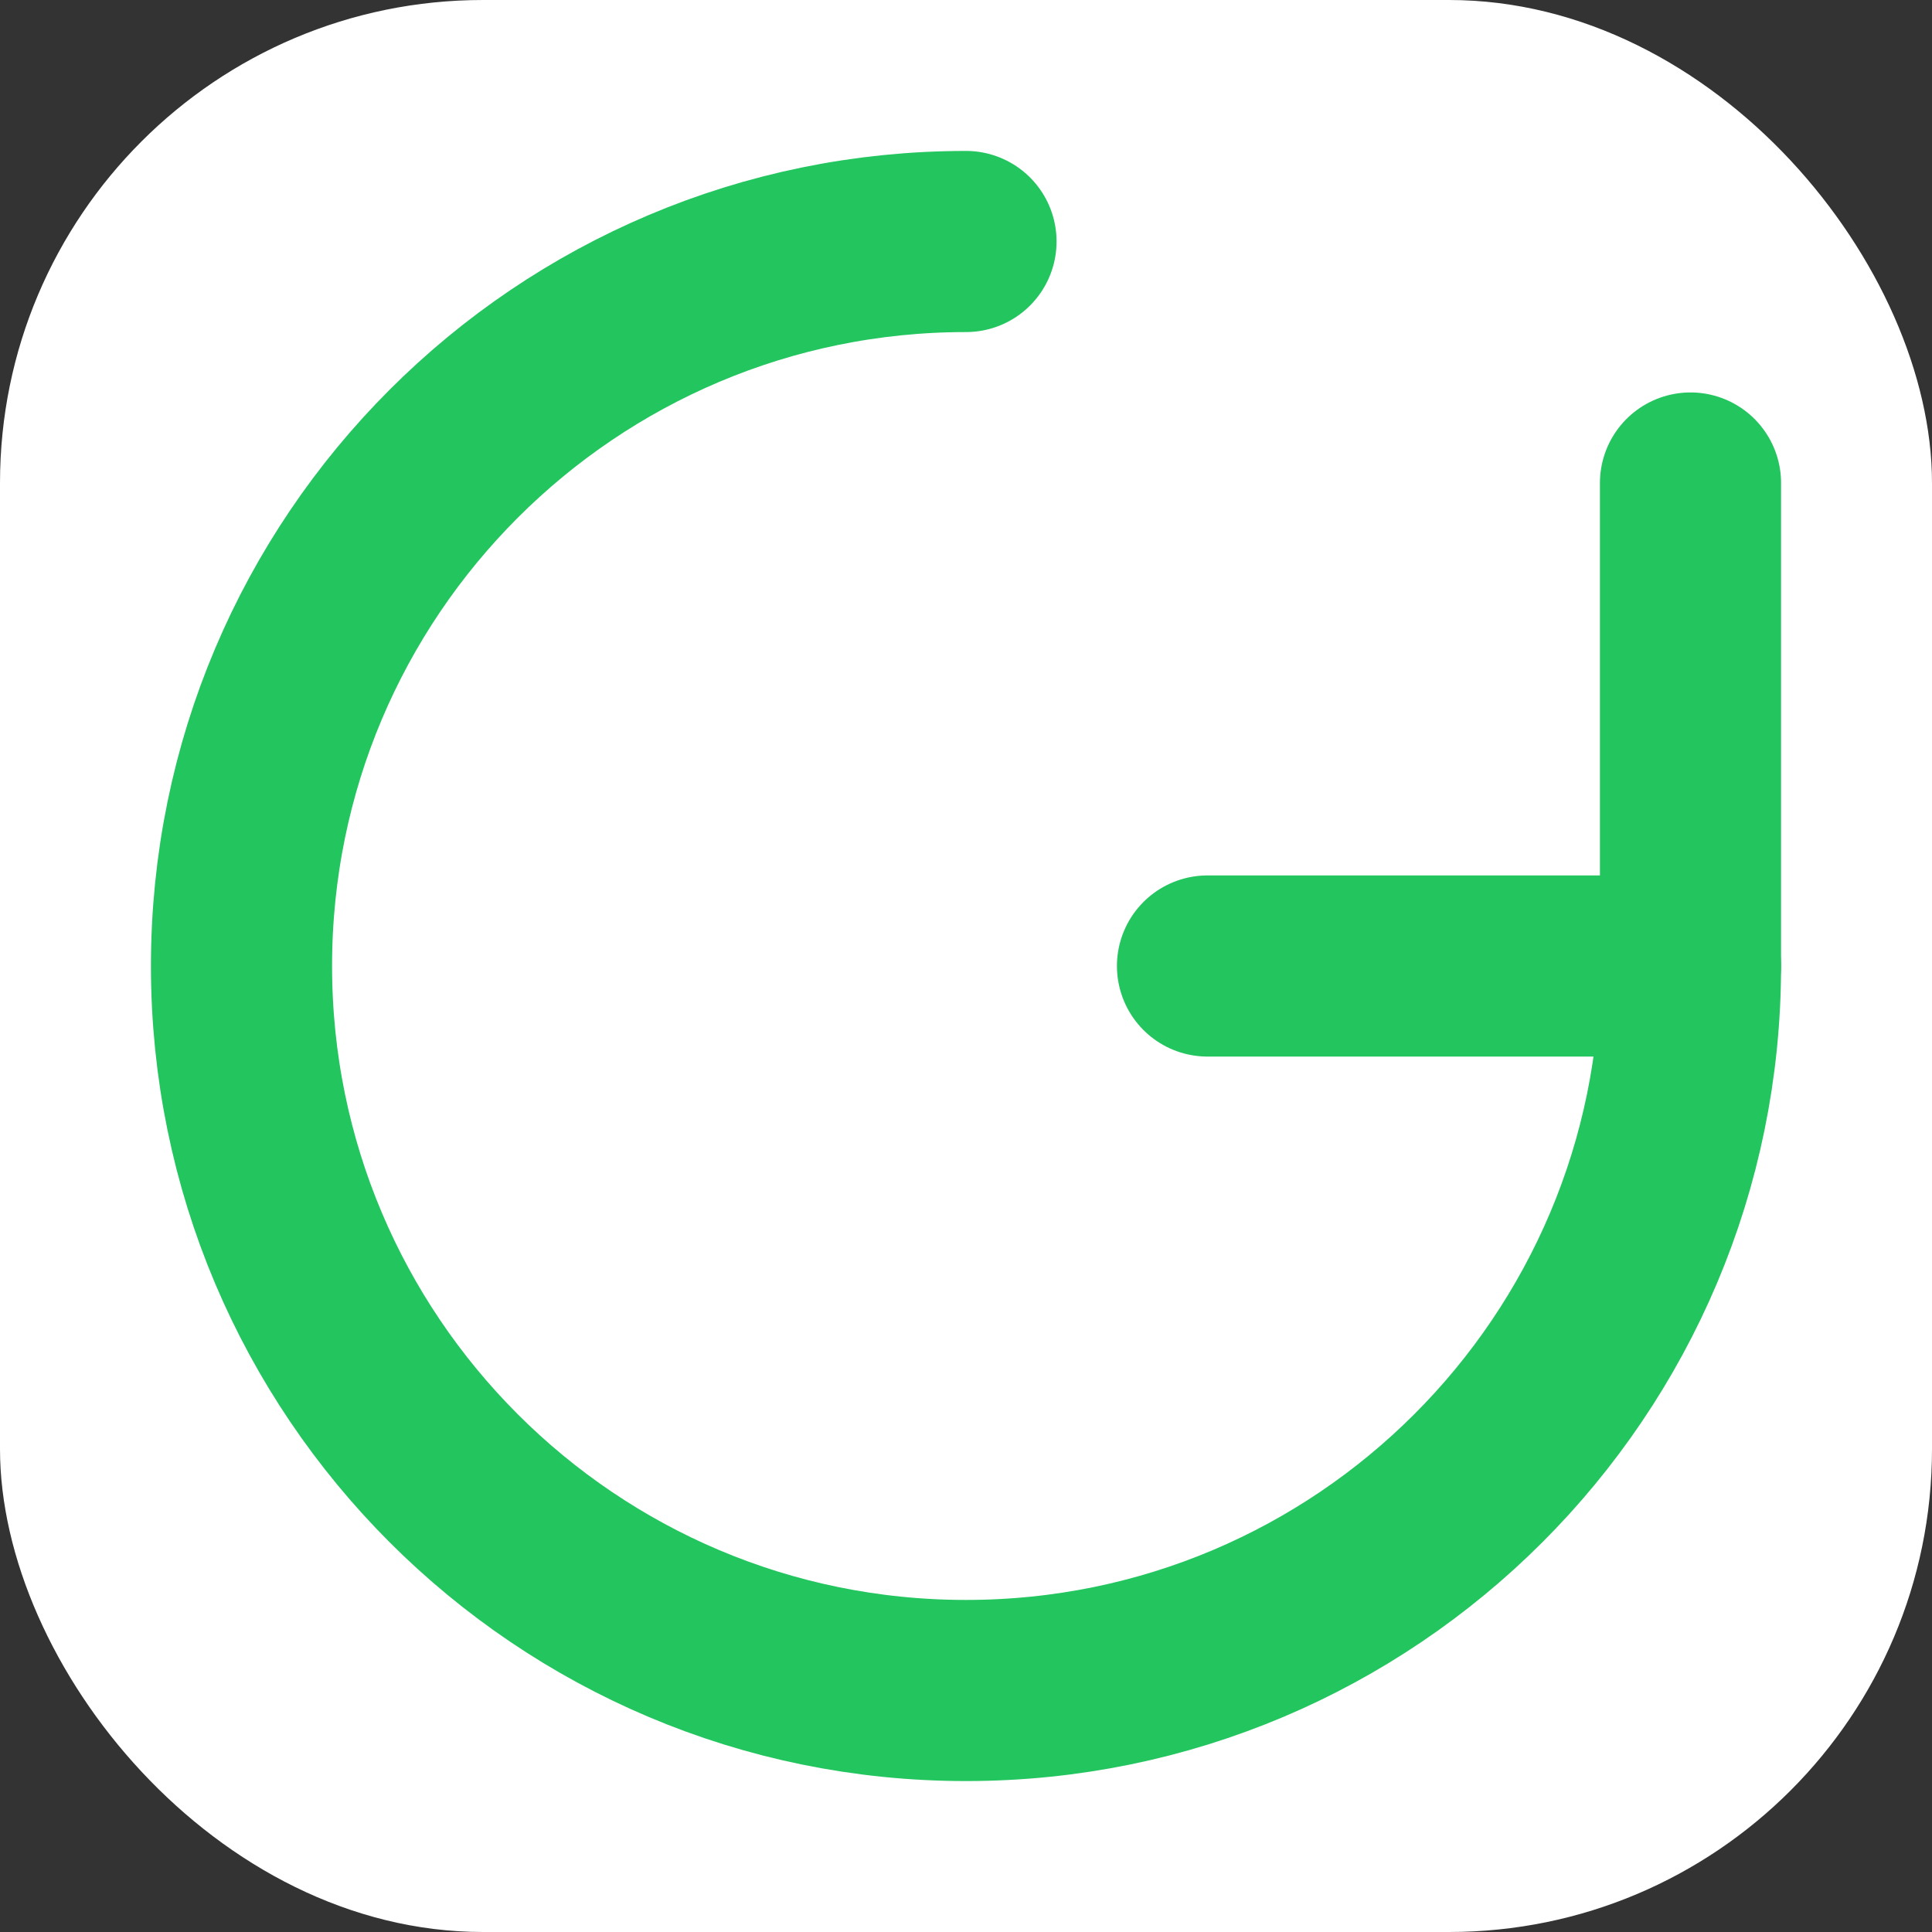
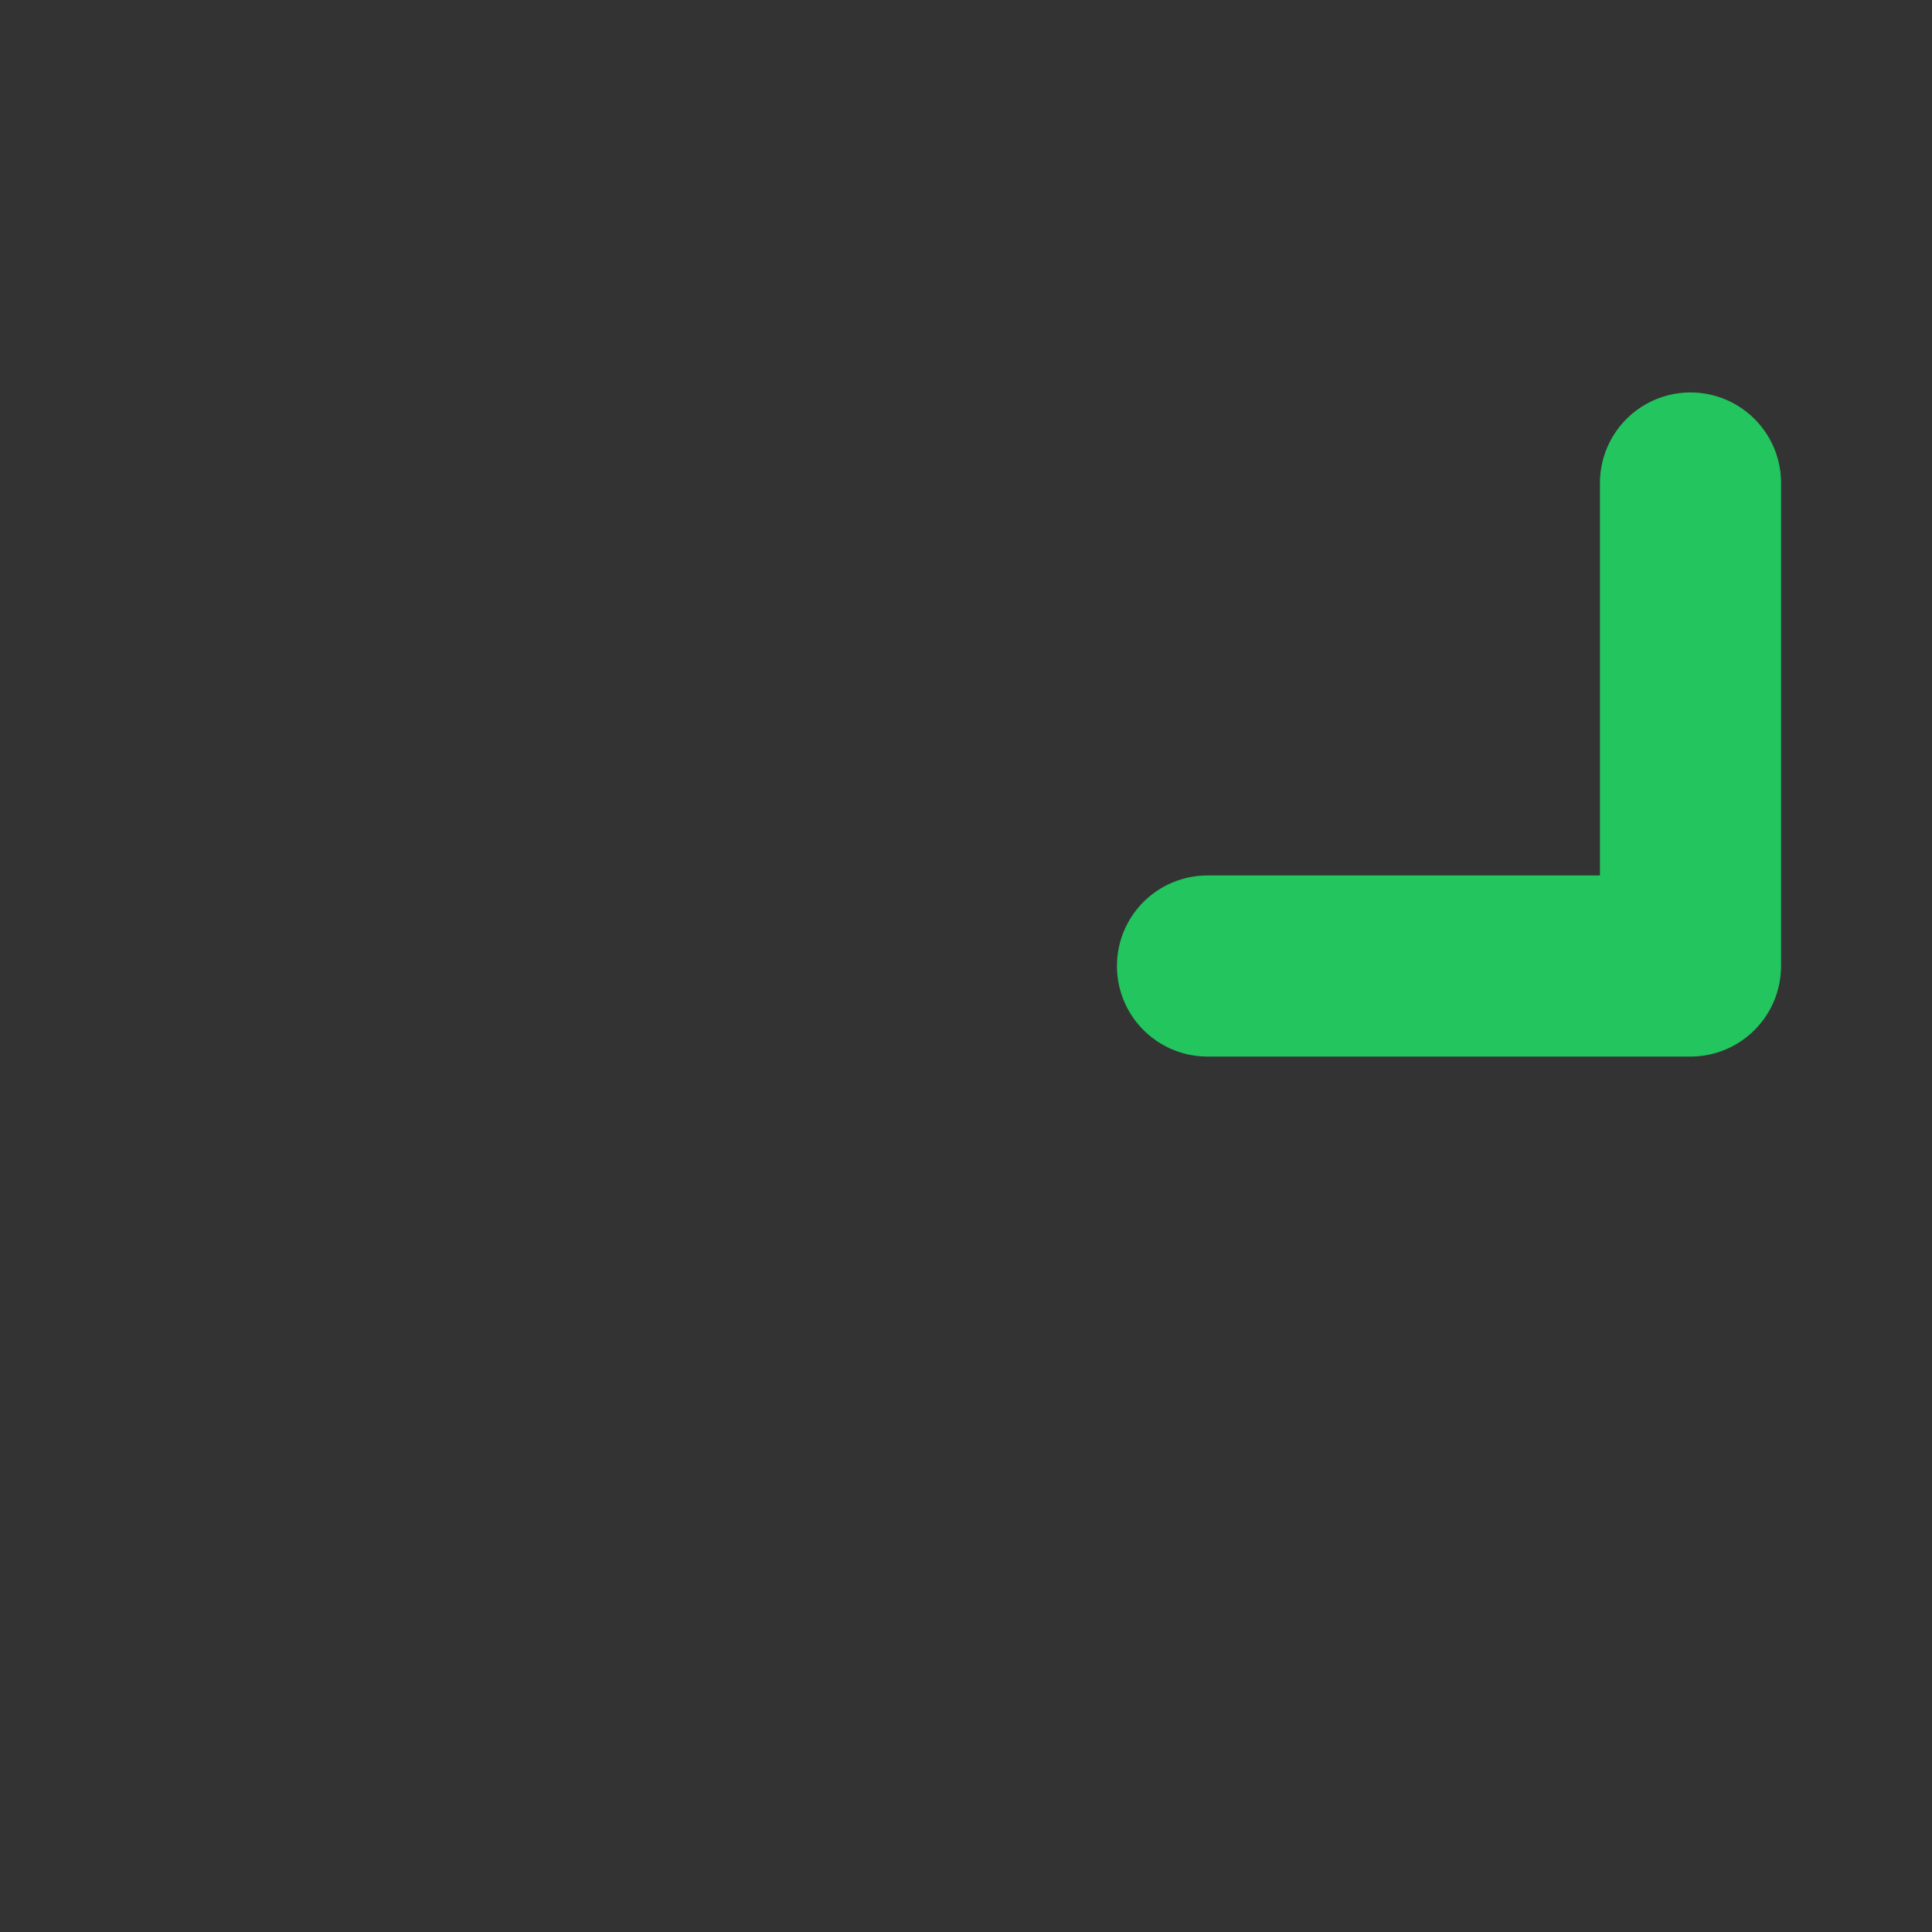
<svg xmlns="http://www.w3.org/2000/svg" width="32" height="32" viewBox="0 0 32 32" fill="none">
  <rect x="0" y="0" width="32" height="32" fill="#333333" stroke="none" />
-   <rect width="32" height="32" rx="8" fill="white" />
-   <path d="M16 4C9.373 4 4 9.373 4 16C4 22.627 9.373 28 16 28C22.627 28 28 22.627 28 16" stroke="#22C55E" stroke-width="3" stroke-linecap="round" />
  <path d="M28 8V16H20" stroke="#22C55E" stroke-width="3" stroke-linecap="round" stroke-linejoin="round" />
</svg>